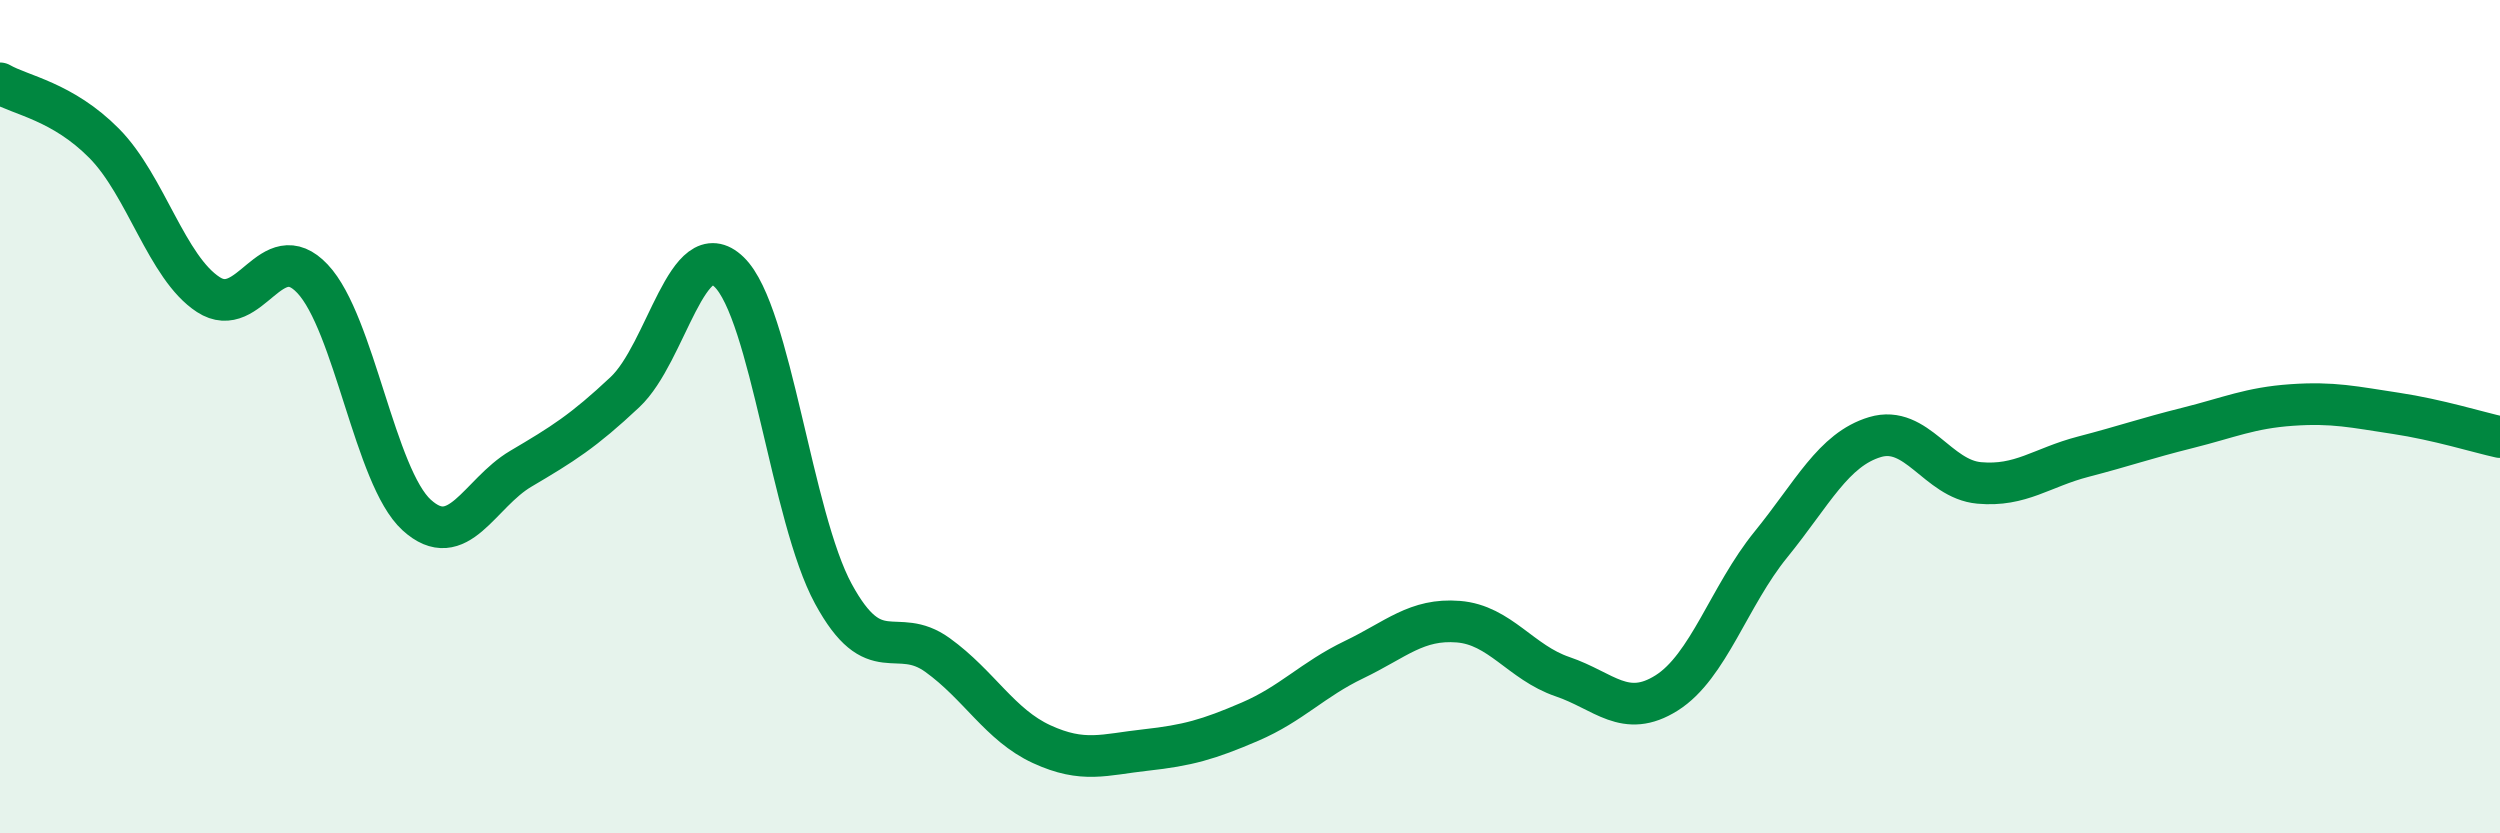
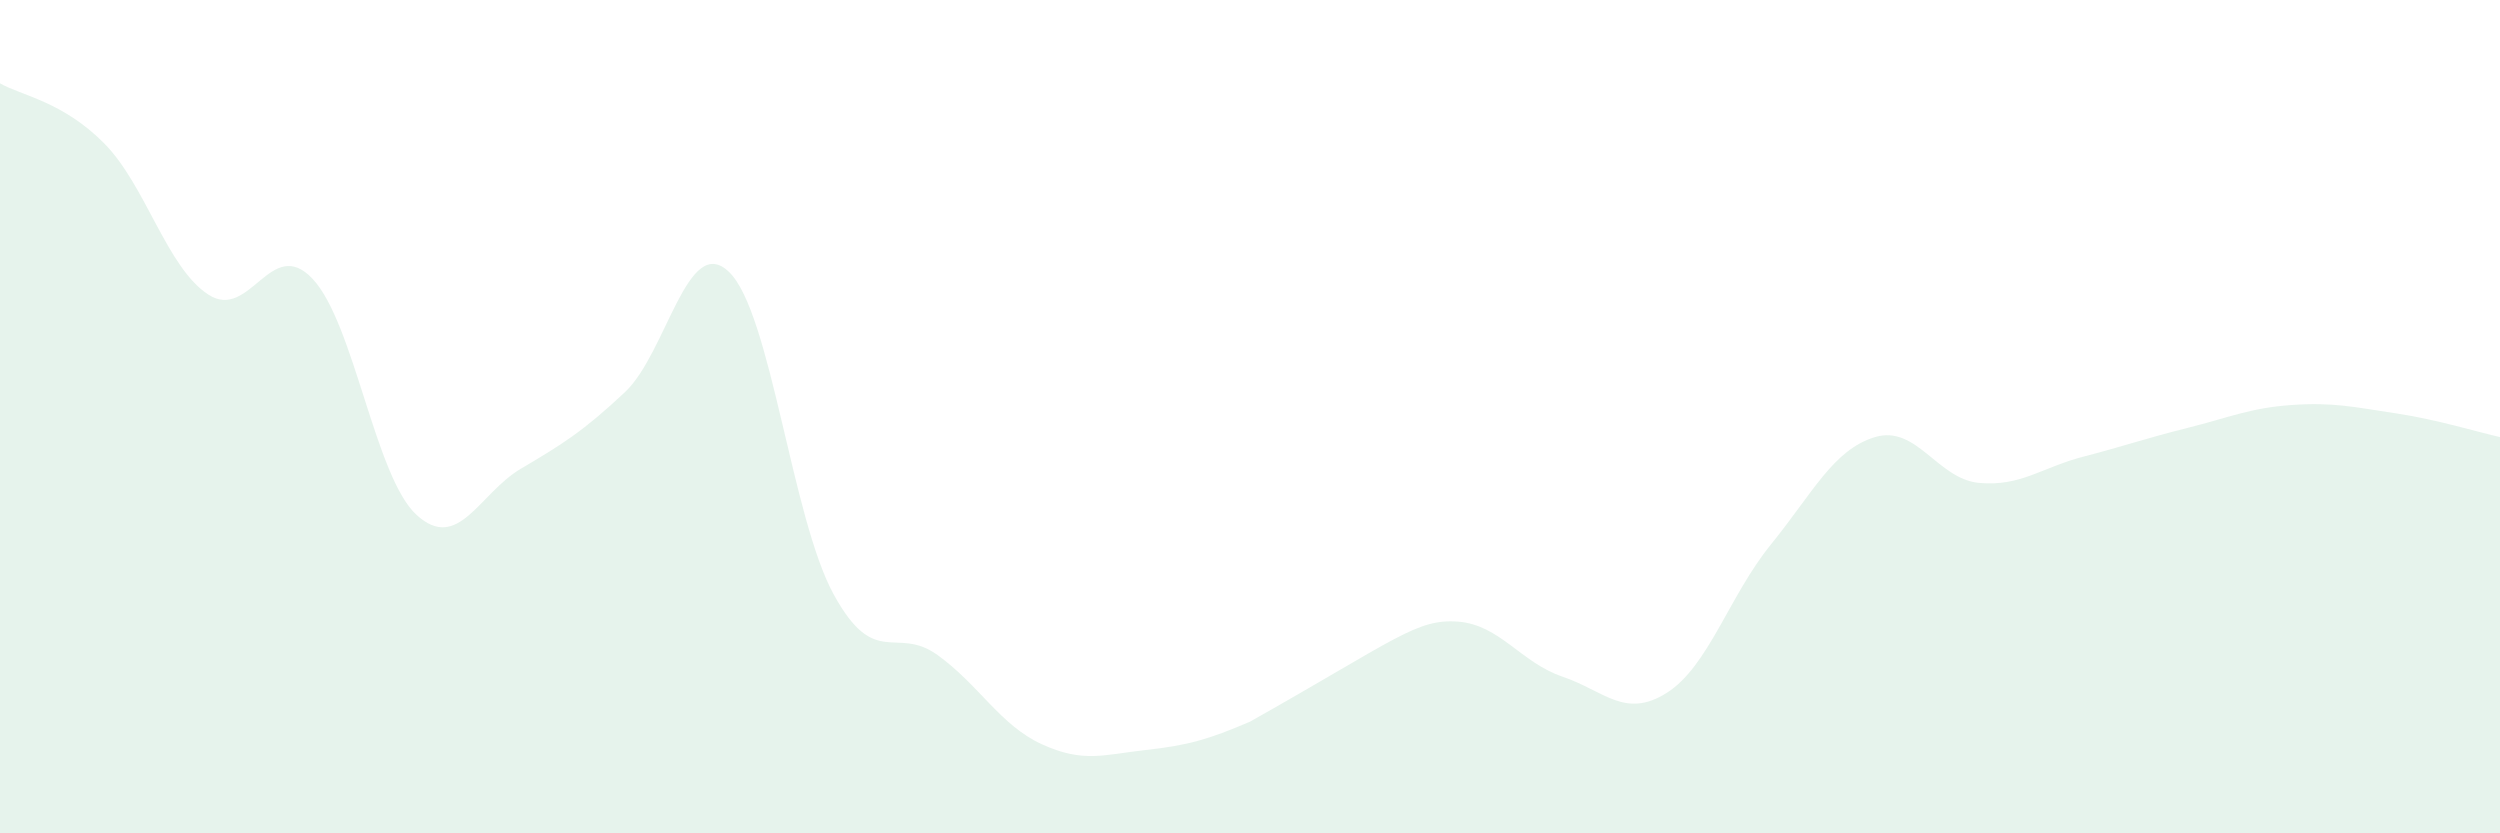
<svg xmlns="http://www.w3.org/2000/svg" width="60" height="20" viewBox="0 0 60 20">
-   <path d="M 0,2 C 0.5,2.29 1.5,2.43 2.5,3.44 C 3.5,4.45 4,6.42 5,7.07 C 6,7.72 6.5,5.63 7.5,6.69 C 8.5,7.75 9,11.45 10,12.36 C 11,13.27 11.5,11.84 12.5,11.25 C 13.5,10.66 14,10.35 15,9.41 C 16,8.47 16.5,5.56 17.5,6.53 C 18.5,7.5 19,12.41 20,14.25 C 21,16.09 21.5,15 22.5,15.72 C 23.5,16.44 24,17.4 25,17.86 C 26,18.32 26.5,18.11 27.5,18 C 28.5,17.89 29,17.75 30,17.32 C 31,16.89 31.5,16.31 32.5,15.83 C 33.5,15.35 34,14.84 35,14.92 C 36,15 36.5,15.9 37.5,16.24 C 38.5,16.58 39,17.26 40,16.63 C 41,16 41.5,14.3 42.5,13.07 C 43.5,11.84 44,10.79 45,10.49 C 46,10.19 46.5,11.5 47.5,11.59 C 48.5,11.68 49,11.22 50,10.96 C 51,10.7 51.5,10.52 52.5,10.27 C 53.5,10.02 54,9.79 55,9.72 C 56,9.65 56.5,9.77 57.5,9.92 C 58.5,10.07 59.5,10.38 60,10.49L60 20L0 20Z" fill="#008740" opacity="0.1" stroke-linecap="round" stroke-linejoin="round" />
-   <path d="M 0,2 C 0.5,2.29 1.5,2.43 2.5,3.44 C 3.5,4.45 4,6.42 5,7.07 C 6,7.72 6.5,5.63 7.5,6.69 C 8.5,7.75 9,11.45 10,12.36 C 11,13.27 11.5,11.84 12.5,11.25 C 13.5,10.66 14,10.35 15,9.41 C 16,8.47 16.5,5.56 17.5,6.53 C 18.5,7.5 19,12.41 20,14.25 C 21,16.09 21.5,15 22.5,15.72 C 23.5,16.44 24,17.4 25,17.86 C 26,18.32 26.5,18.11 27.5,18 C 28.5,17.89 29,17.75 30,17.32 C 31,16.89 31.5,16.31 32.5,15.83 C 33.5,15.35 34,14.84 35,14.92 C 36,15 36.5,15.9 37.5,16.24 C 38.5,16.58 39,17.26 40,16.63 C 41,16 41.5,14.3 42.5,13.07 C 43.5,11.84 44,10.79 45,10.49 C 46,10.19 46.5,11.5 47.5,11.59 C 48.5,11.68 49,11.22 50,10.96 C 51,10.7 51.5,10.52 52.5,10.27 C 53.5,10.02 54,9.79 55,9.72 C 56,9.65 56.5,9.77 57.5,9.92 C 58.5,10.07 59.5,10.38 60,10.49" stroke="#008740" stroke-width="1" fill="none" stroke-linecap="round" stroke-linejoin="round" />
+   <path d="M 0,2 C 0.5,2.29 1.5,2.43 2.5,3.44 C 3.5,4.45 4,6.42 5,7.07 C 6,7.72 6.5,5.63 7.5,6.69 C 8.5,7.75 9,11.45 10,12.36 C 11,13.27 11.5,11.84 12.5,11.25 C 13.5,10.66 14,10.35 15,9.41 C 16,8.47 16.5,5.56 17.5,6.53 C 18.5,7.5 19,12.41 20,14.25 C 21,16.09 21.5,15 22.5,15.72 C 23.5,16.44 24,17.4 25,17.86 C 26,18.32 26.5,18.11 27.5,18 C 28.5,17.89 29,17.75 30,17.32 C 33.5,15.35 34,14.84 35,14.92 C 36,15 36.5,15.9 37.5,16.24 C 38.5,16.58 39,17.26 40,16.63 C 41,16 41.5,14.3 42.5,13.07 C 43.5,11.84 44,10.79 45,10.49 C 46,10.19 46.5,11.5 47.5,11.59 C 48.5,11.68 49,11.22 50,10.96 C 51,10.7 51.5,10.52 52.5,10.27 C 53.5,10.02 54,9.79 55,9.72 C 56,9.65 56.5,9.77 57.5,9.92 C 58.5,10.07 59.5,10.38 60,10.49L60 20L0 20Z" fill="#008740" opacity="0.1" stroke-linecap="round" stroke-linejoin="round" />
</svg>